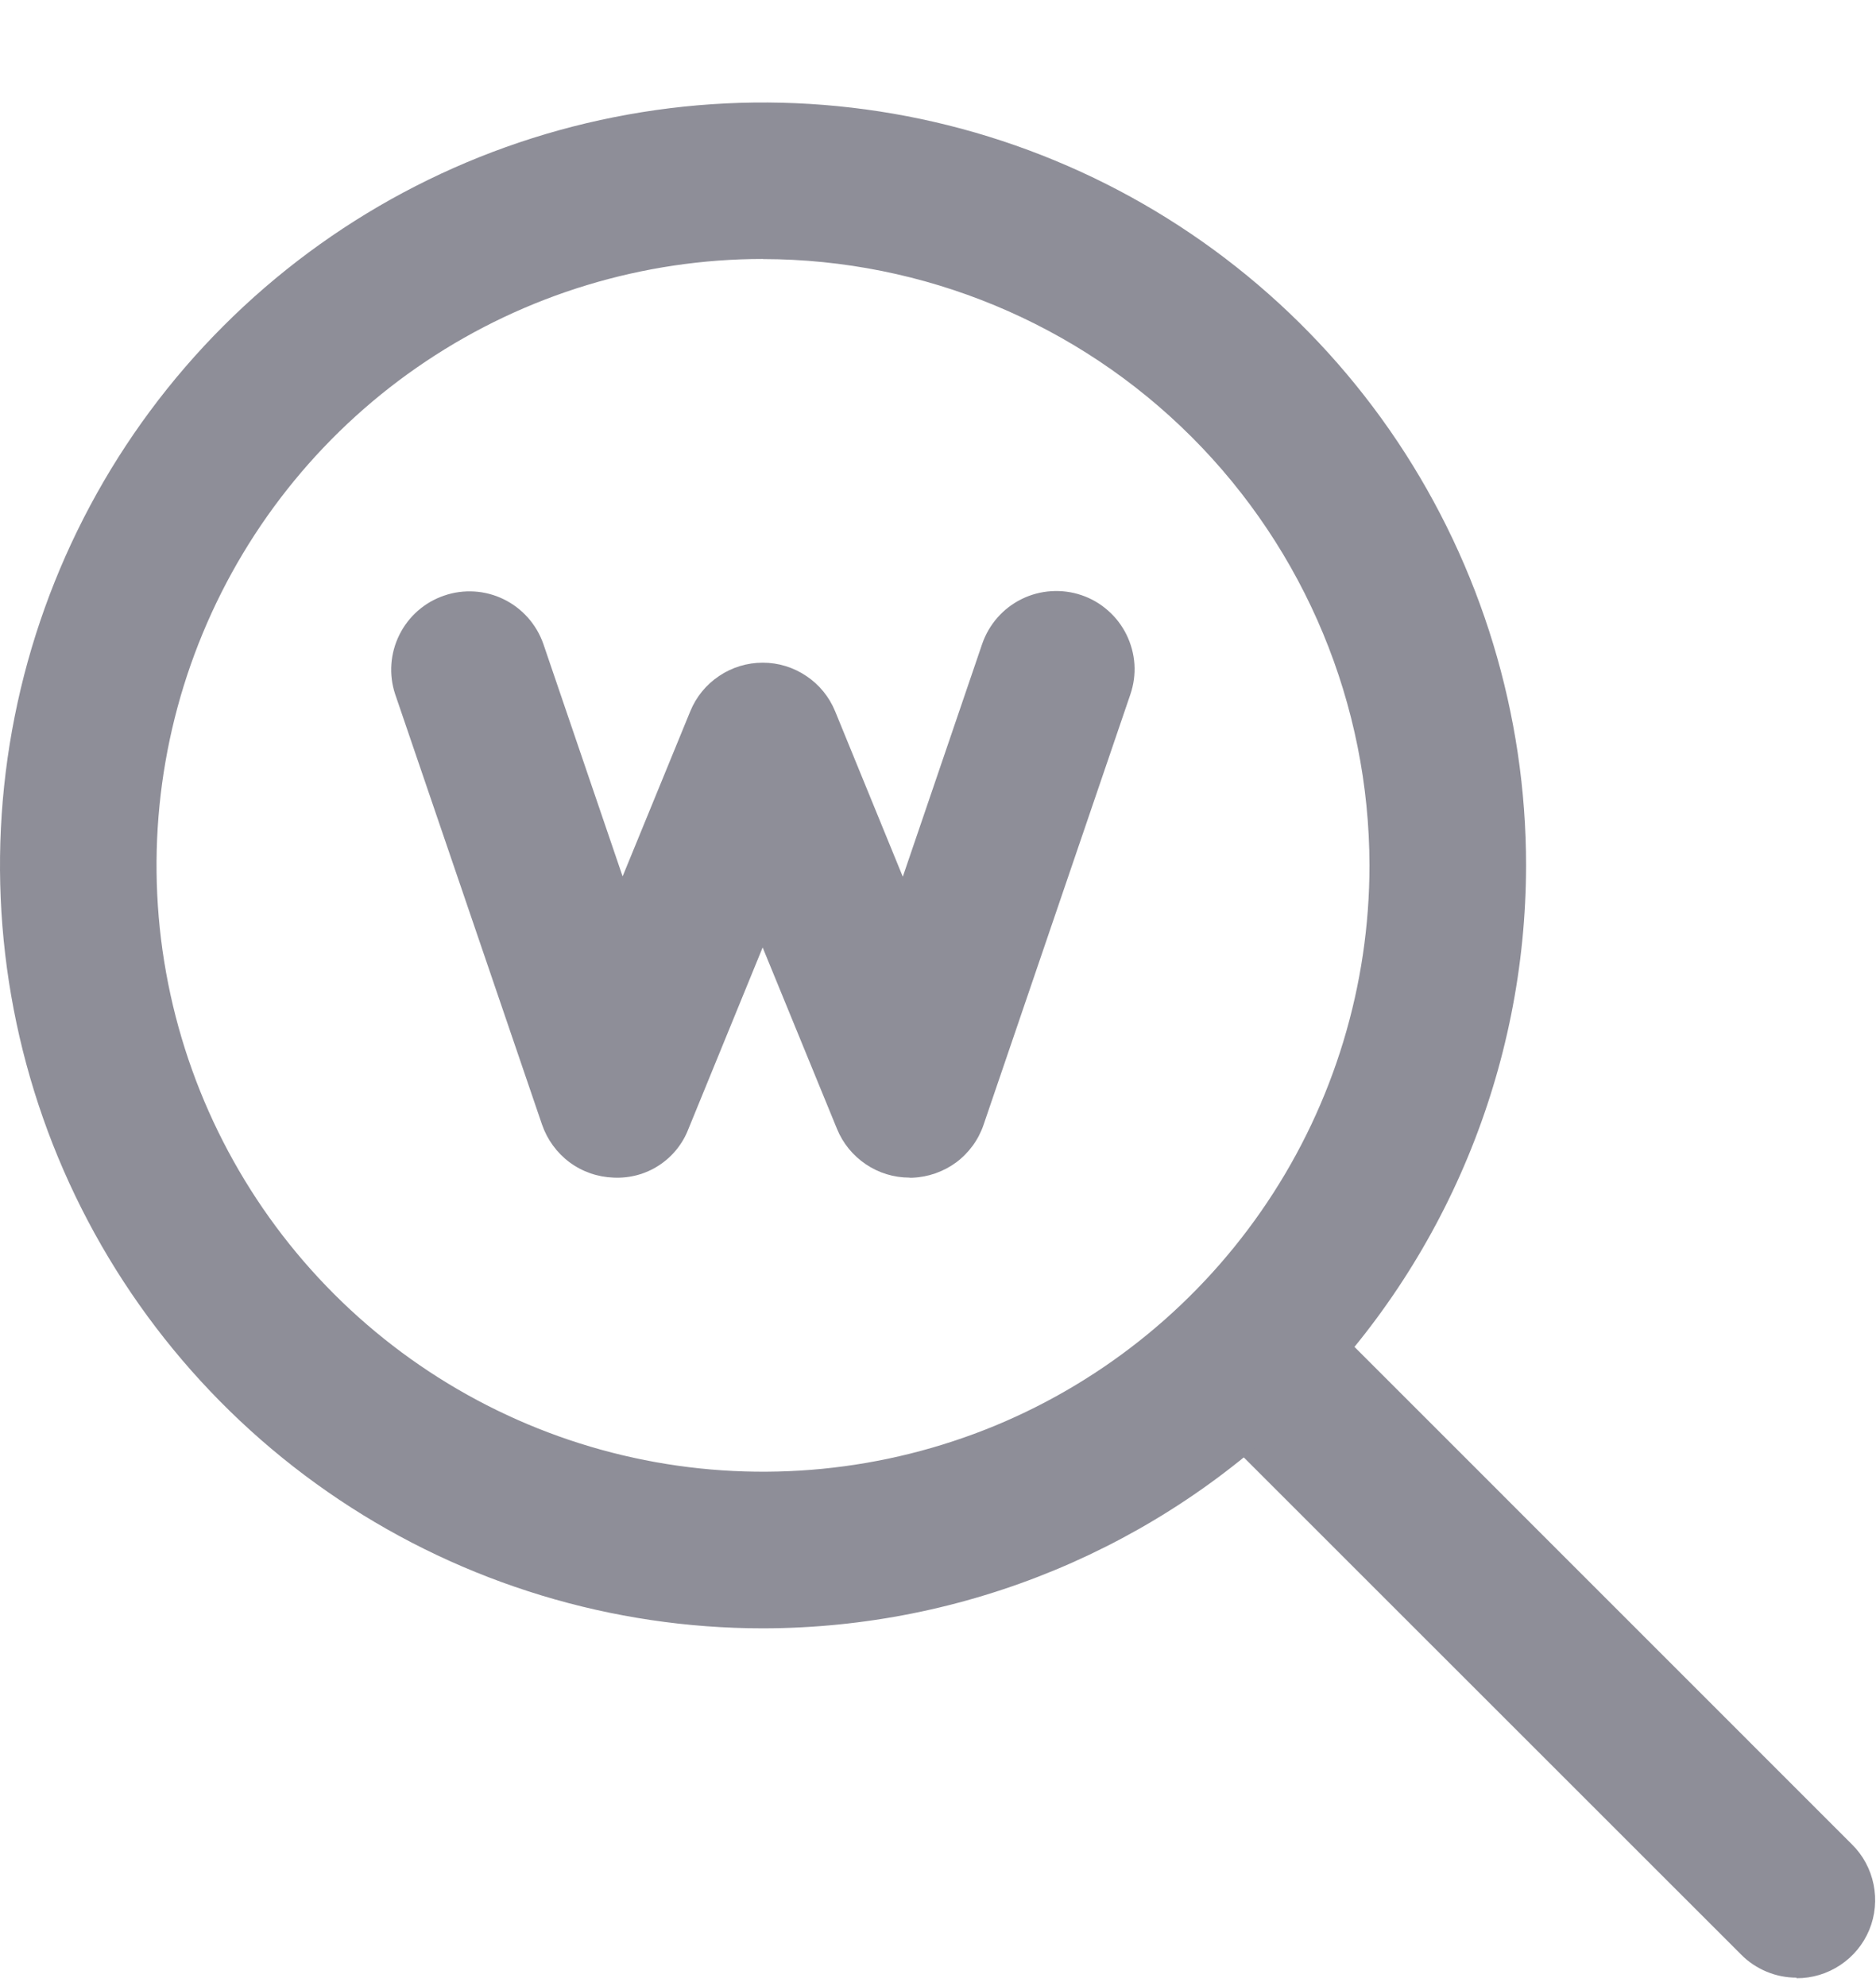
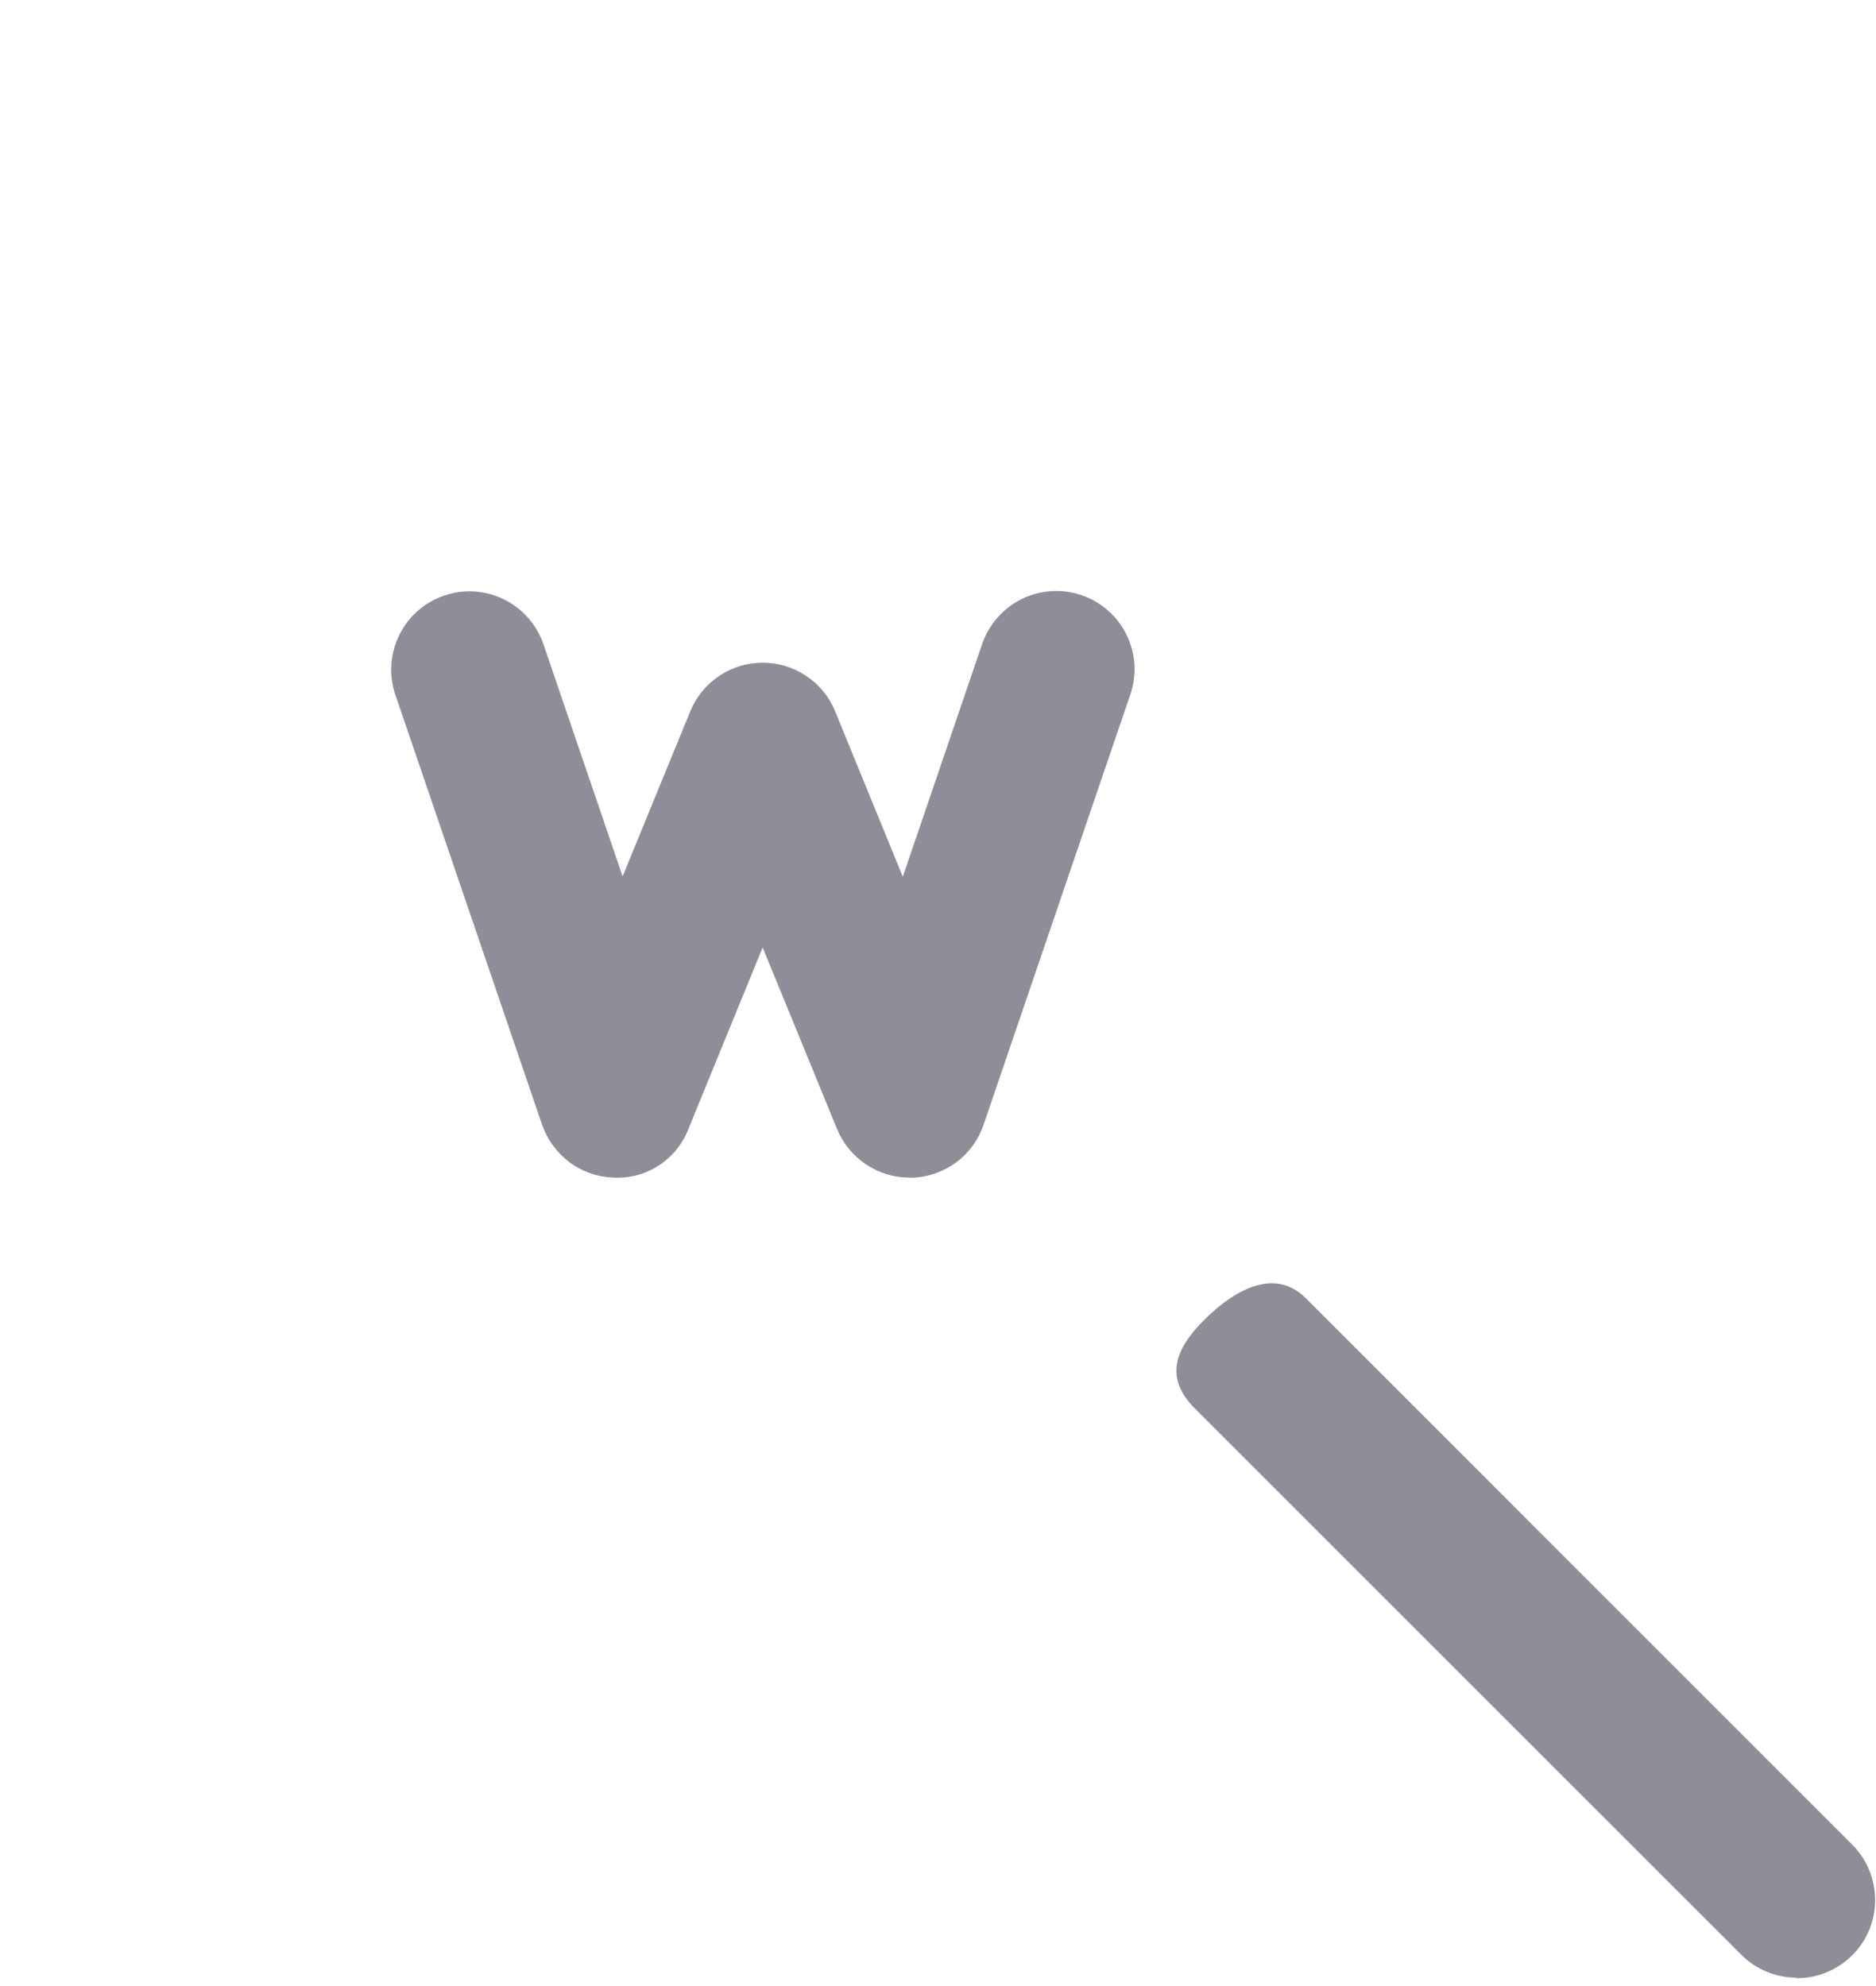
<svg xmlns="http://www.w3.org/2000/svg" width="17" height="18" viewBox="0 0 17 18" fill="none">
  <path d="M8.241 10.673C8.1 10.673 7.963 10.631 7.846 10.552C7.729 10.473 7.638 10.362 7.585 10.232L6.911 8.587L6.238 10.233C6.186 10.368 6.092 10.484 5.97 10.563C5.849 10.642 5.705 10.68 5.56 10.673C5.416 10.668 5.277 10.62 5.161 10.534C5.046 10.448 4.959 10.329 4.912 10.193L3.581 6.292C3.522 6.115 3.536 5.921 3.619 5.754C3.702 5.586 3.848 5.458 4.025 5.398C4.202 5.337 4.396 5.349 4.564 5.431C4.732 5.513 4.861 5.658 4.923 5.834L5.642 7.943L6.255 6.447C6.308 6.317 6.399 6.205 6.516 6.127C6.633 6.048 6.771 6.006 6.912 6.006C7.053 6.006 7.19 6.048 7.307 6.127C7.424 6.205 7.515 6.317 7.568 6.447L8.181 7.946L8.9 5.837C8.961 5.659 9.09 5.512 9.259 5.429C9.342 5.388 9.433 5.364 9.526 5.358C9.619 5.352 9.712 5.364 9.8 5.394C9.889 5.424 9.97 5.471 10.04 5.533C10.11 5.594 10.167 5.669 10.208 5.752C10.249 5.836 10.274 5.927 10.28 6.02C10.286 6.113 10.273 6.206 10.243 6.294L8.913 10.194C8.867 10.33 8.78 10.449 8.665 10.535C8.549 10.62 8.41 10.669 8.266 10.674H8.244L8.241 10.673Z" fill="#8E8E98" />
  <path d="M16.28 17.924C16.187 17.924 16.095 17.906 16.009 17.87C15.923 17.834 15.844 17.782 15.779 17.716L10.829 12.767C10.552 12.489 10.64 12.232 10.918 11.957C11.196 11.682 11.555 11.489 11.832 11.765L16.781 16.715C16.882 16.814 16.95 16.941 16.978 17.079C17.006 17.217 16.993 17.36 16.939 17.491C16.885 17.621 16.794 17.732 16.676 17.81C16.559 17.888 16.421 17.93 16.279 17.929L16.28 17.924Z" fill="#8E8E98" />
-   <path d="M6.914 14.758C5.547 14.758 4.21 14.352 3.073 13.592C1.936 12.832 1.05 11.753 0.526 10.489C0.003 9.226 -0.134 7.835 0.133 6.494C0.4 5.153 1.058 3.921 2.025 2.954C2.992 1.987 4.224 1.328 5.565 1.062C6.907 0.795 8.297 0.932 9.56 1.455C10.824 1.978 11.904 2.865 12.664 4.002C13.423 5.139 13.829 6.476 13.829 7.843C13.827 9.676 13.098 11.434 11.802 12.73C10.505 14.027 8.748 14.756 6.914 14.758V14.758ZM6.914 2.347C5.827 2.347 4.765 2.67 3.861 3.274C2.957 3.878 2.253 4.736 1.837 5.74C1.421 6.744 1.312 7.849 1.524 8.915C1.736 9.981 2.26 10.961 3.028 11.729C3.797 12.498 4.776 13.021 5.842 13.233C6.908 13.445 8.013 13.336 9.018 12.921C10.022 12.505 10.88 11.8 11.484 10.896C12.088 9.993 12.41 8.93 12.41 7.843C12.408 6.386 11.828 4.99 10.798 3.96C9.768 2.93 8.371 2.35 6.914 2.348V2.347Z" fill="#8E8E98" />
</svg>